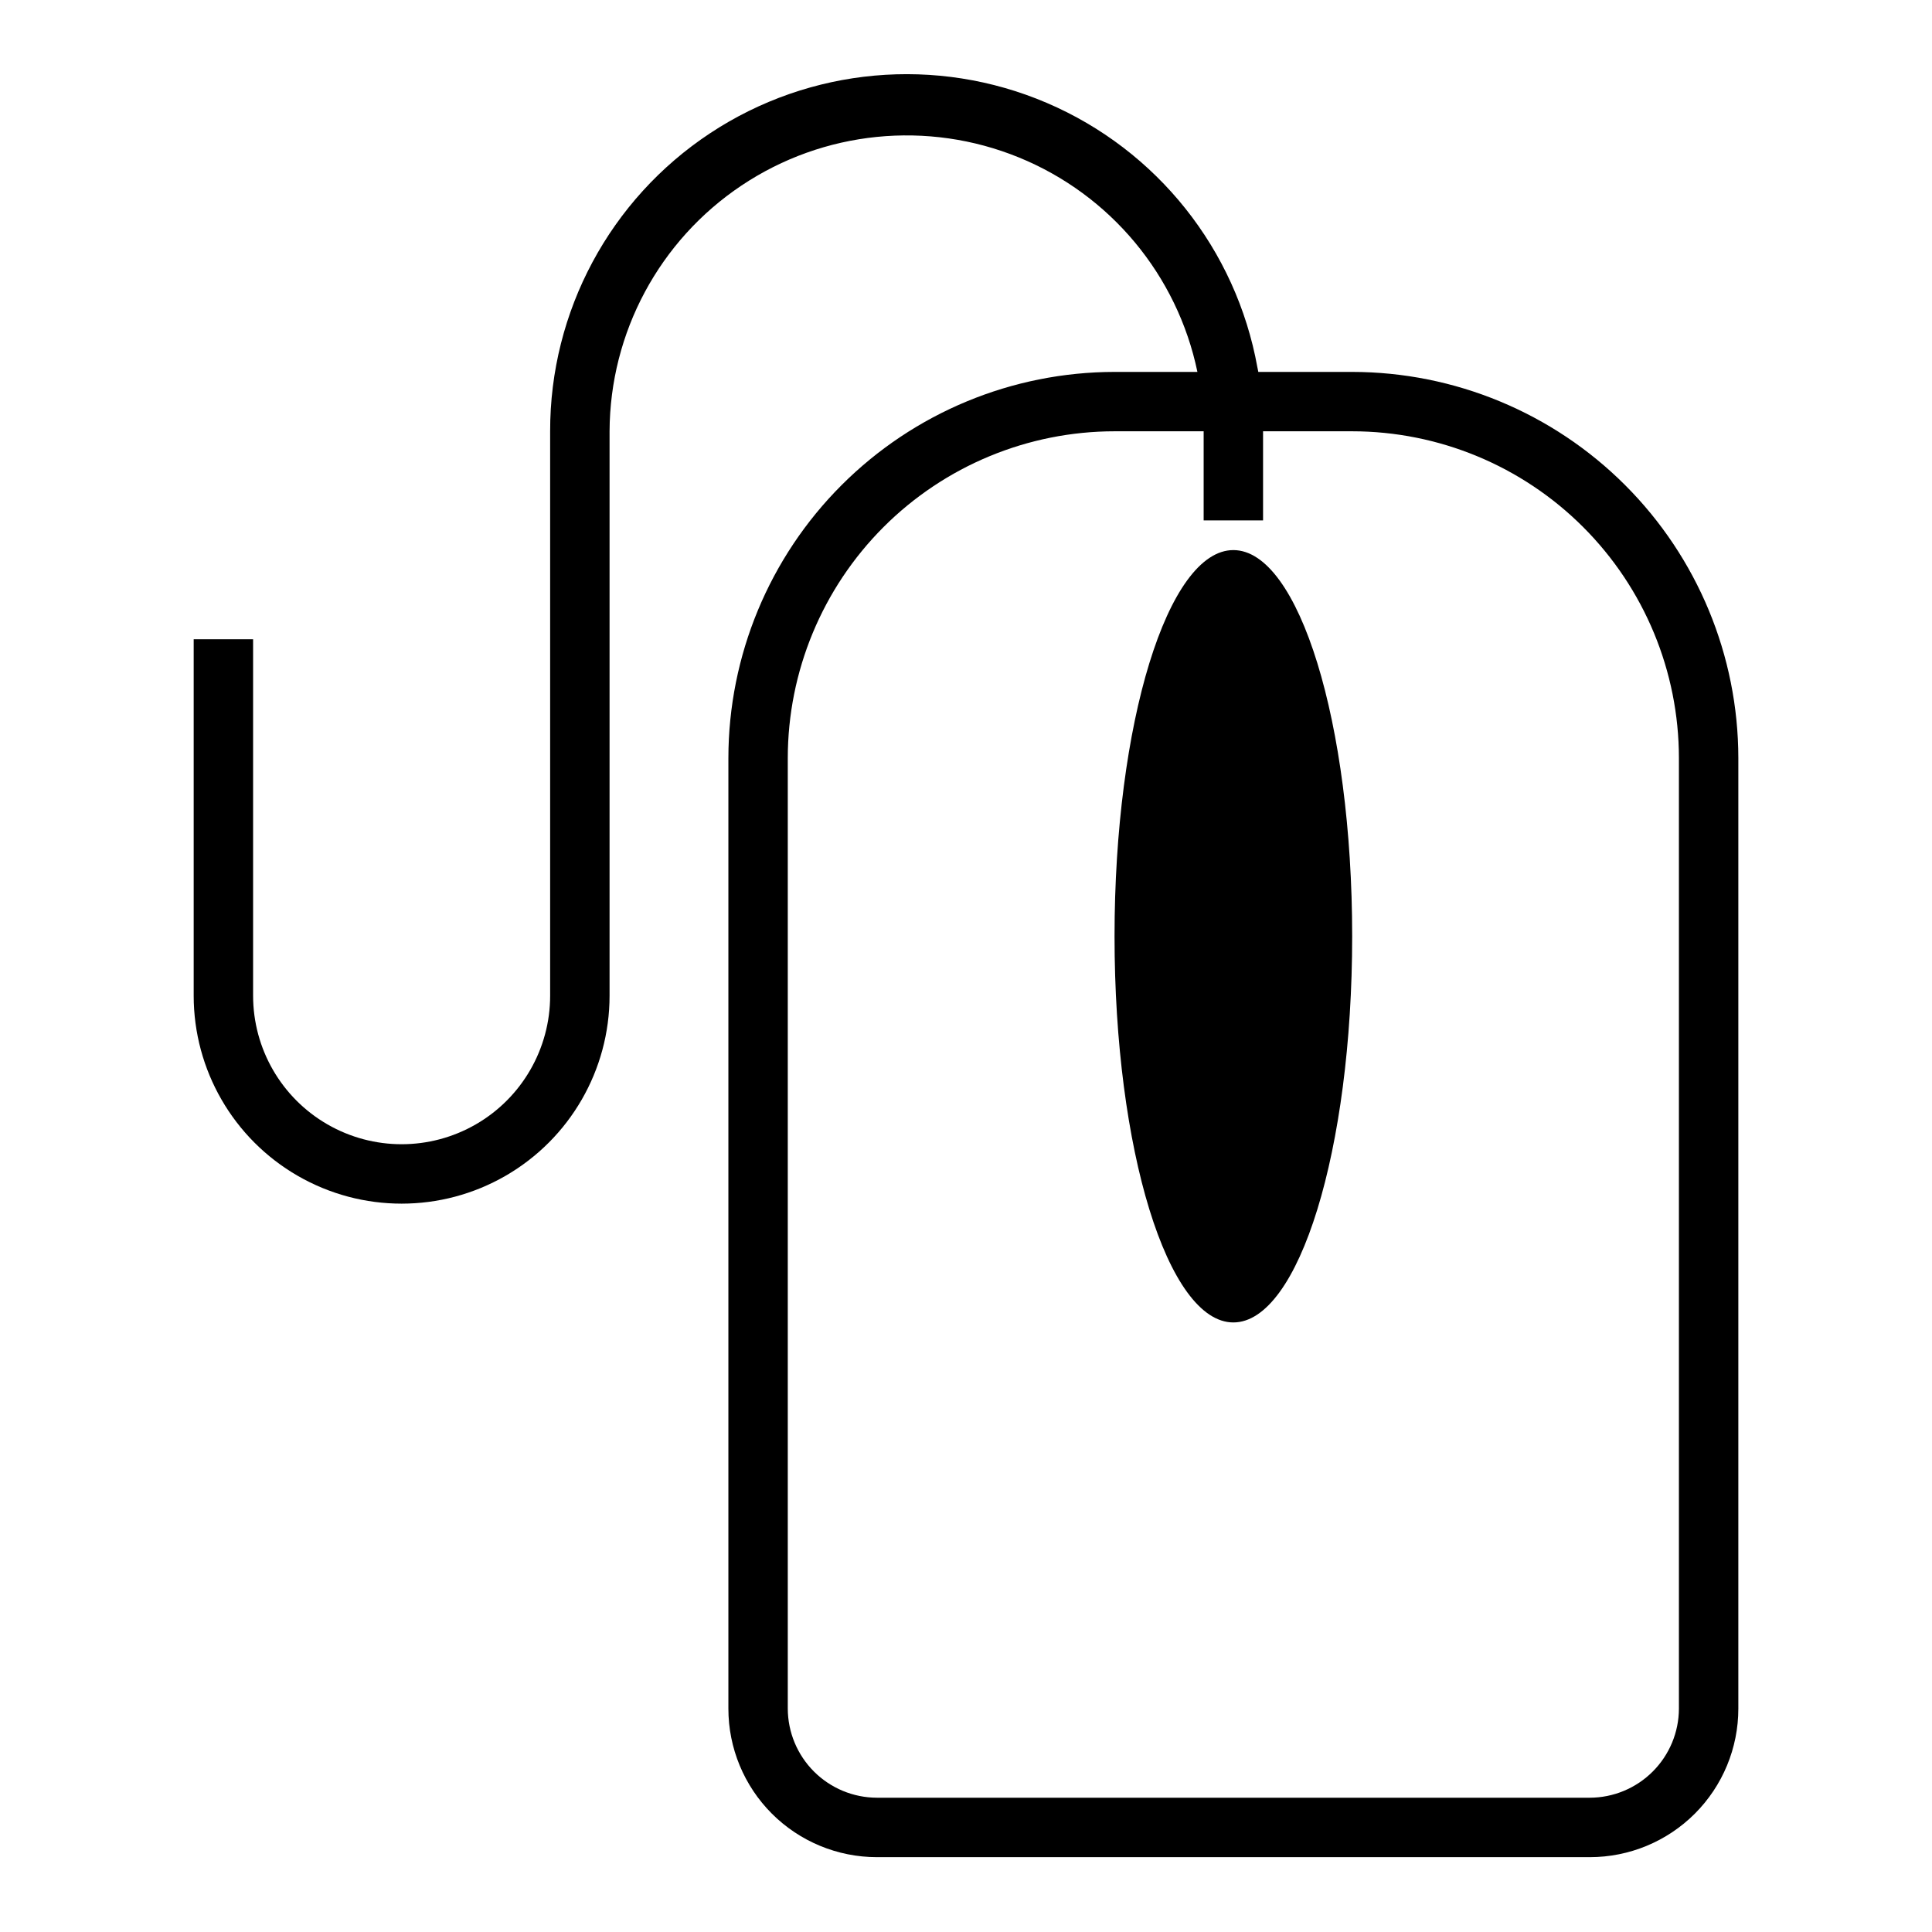
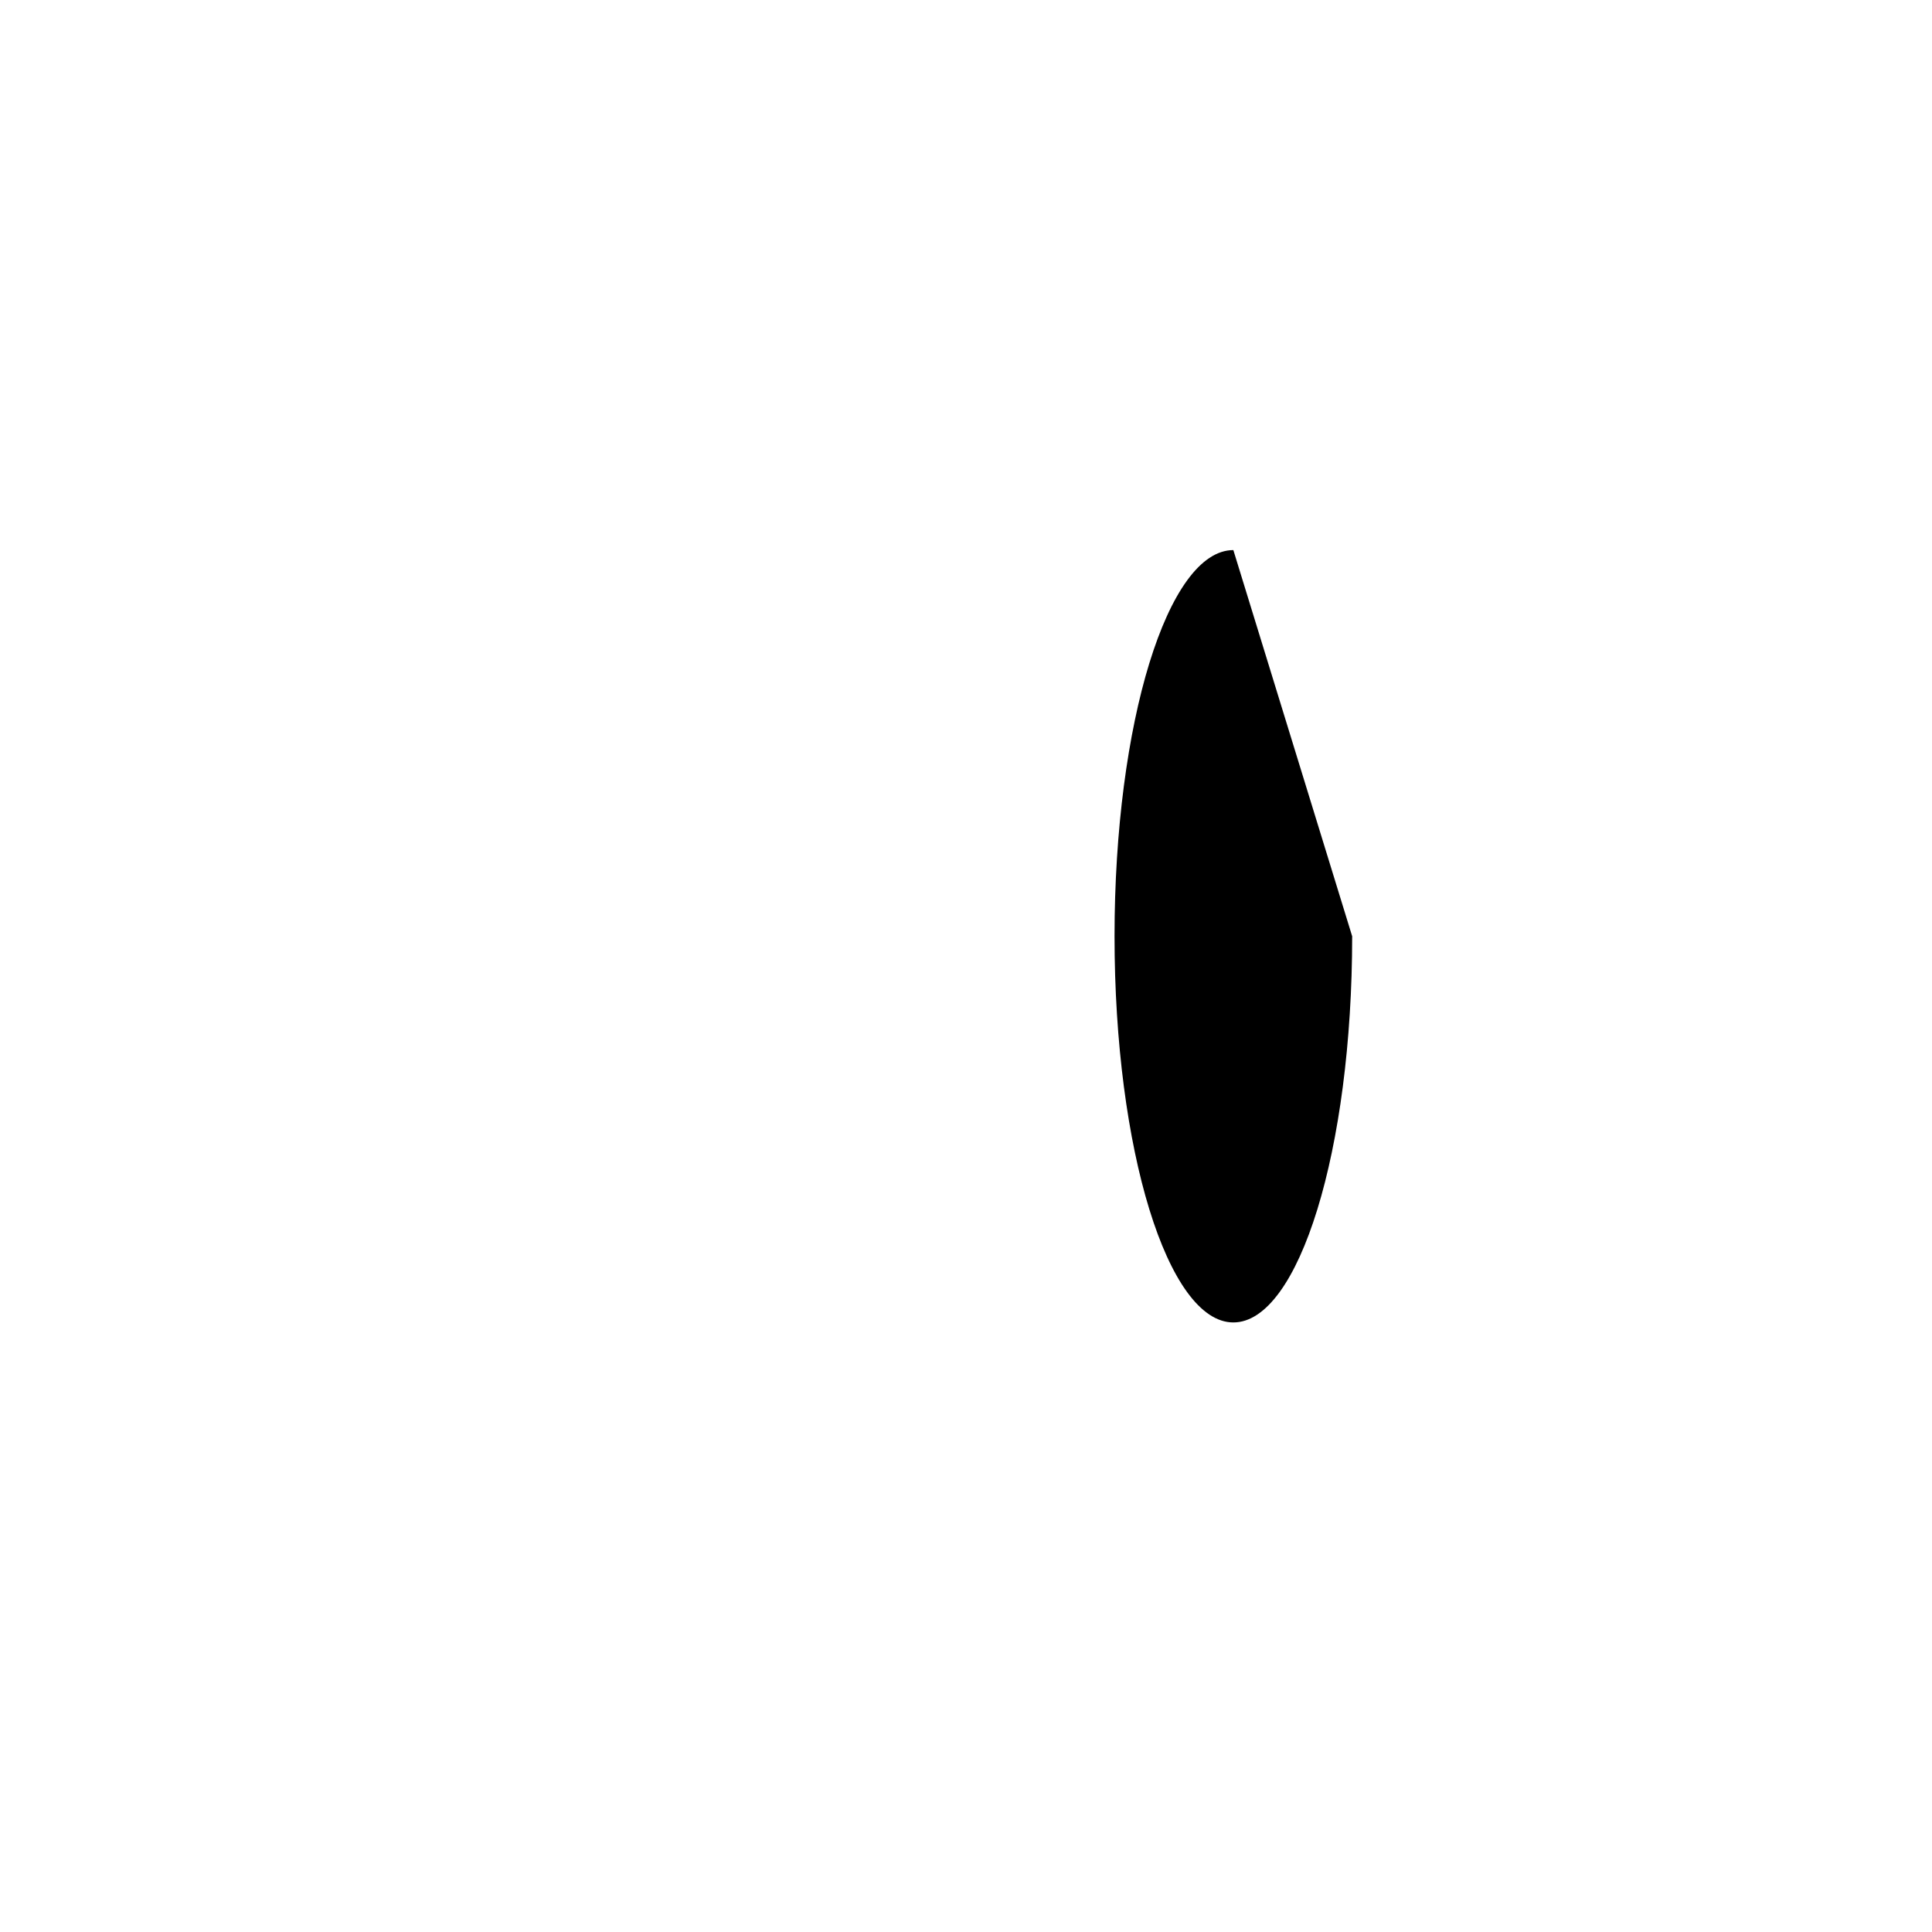
<svg xmlns="http://www.w3.org/2000/svg" fill="#000000" width="800px" height="800px" version="1.1" viewBox="144 144 512 512">
  <g>
-     <path d="m502.34 242.56h-24.875l-0.234-1.18h-0.004c-5.633-31.273-26.605-57.617-55.82-70.113s-62.75-9.465-89.254 8.059c-26.504 17.527-42.418 47.203-42.359 78.977v149.57c0 14.062-7.5 27.055-19.68 34.086-12.176 7.031-27.18 7.031-39.359 0s-19.68-20.023-19.68-34.086v-94.465h-15.746v94.465c0 19.688 10.504 37.879 27.555 47.723 17.047 9.844 38.055 9.844 55.102 0 17.051-9.844 27.555-28.035 27.555-47.723v-149.57c0.098-26.172 13.199-50.582 34.957-65.133 21.754-14.551 49.32-17.336 73.547-7.434 24.227 9.902 41.949 31.199 47.281 56.824h-21.961c-27.133 0.023-53.148 10.812-72.336 30s-29.977 45.203-30 72.336v251.91c0 10.438 4.144 20.449 11.527 27.832 7.383 7.379 17.395 11.527 27.832 11.527h188.93c10.438 0 20.449-4.148 27.832-11.527 7.379-7.383 11.527-17.395 11.527-27.832v-251.91c-0.027-27.133-10.816-53.148-30.004-72.336-19.184-19.188-45.199-29.977-72.332-30zm86.59 354.24c-0.016 6.258-2.512 12.25-6.938 16.676-4.422 4.426-10.418 6.922-16.676 6.938h-188.93c-6.258-0.016-12.254-2.512-16.68-6.938-4.426-4.426-6.918-10.418-6.938-16.676v-251.91c0.016-22.961 9.145-44.977 25.379-61.215 16.234-16.234 38.254-25.363 61.215-25.379h23.617v23.617h15.742v-23.617h23.617c22.961 0.016 44.977 9.145 61.211 25.379 16.238 16.238 25.367 38.254 25.379 61.215z" />
-     <path d="m502.34 392.12c0 56.52-14.098 102.34-31.488 102.34s-31.488-45.816-31.488-102.34c0-56.516 14.098-102.34 31.488-102.34s31.488 45.82 31.488 102.34" />
+     <path d="m502.34 392.12c0 56.52-14.098 102.34-31.488 102.34s-31.488-45.816-31.488-102.34c0-56.516 14.098-102.34 31.488-102.34" />
  </g>
</svg>